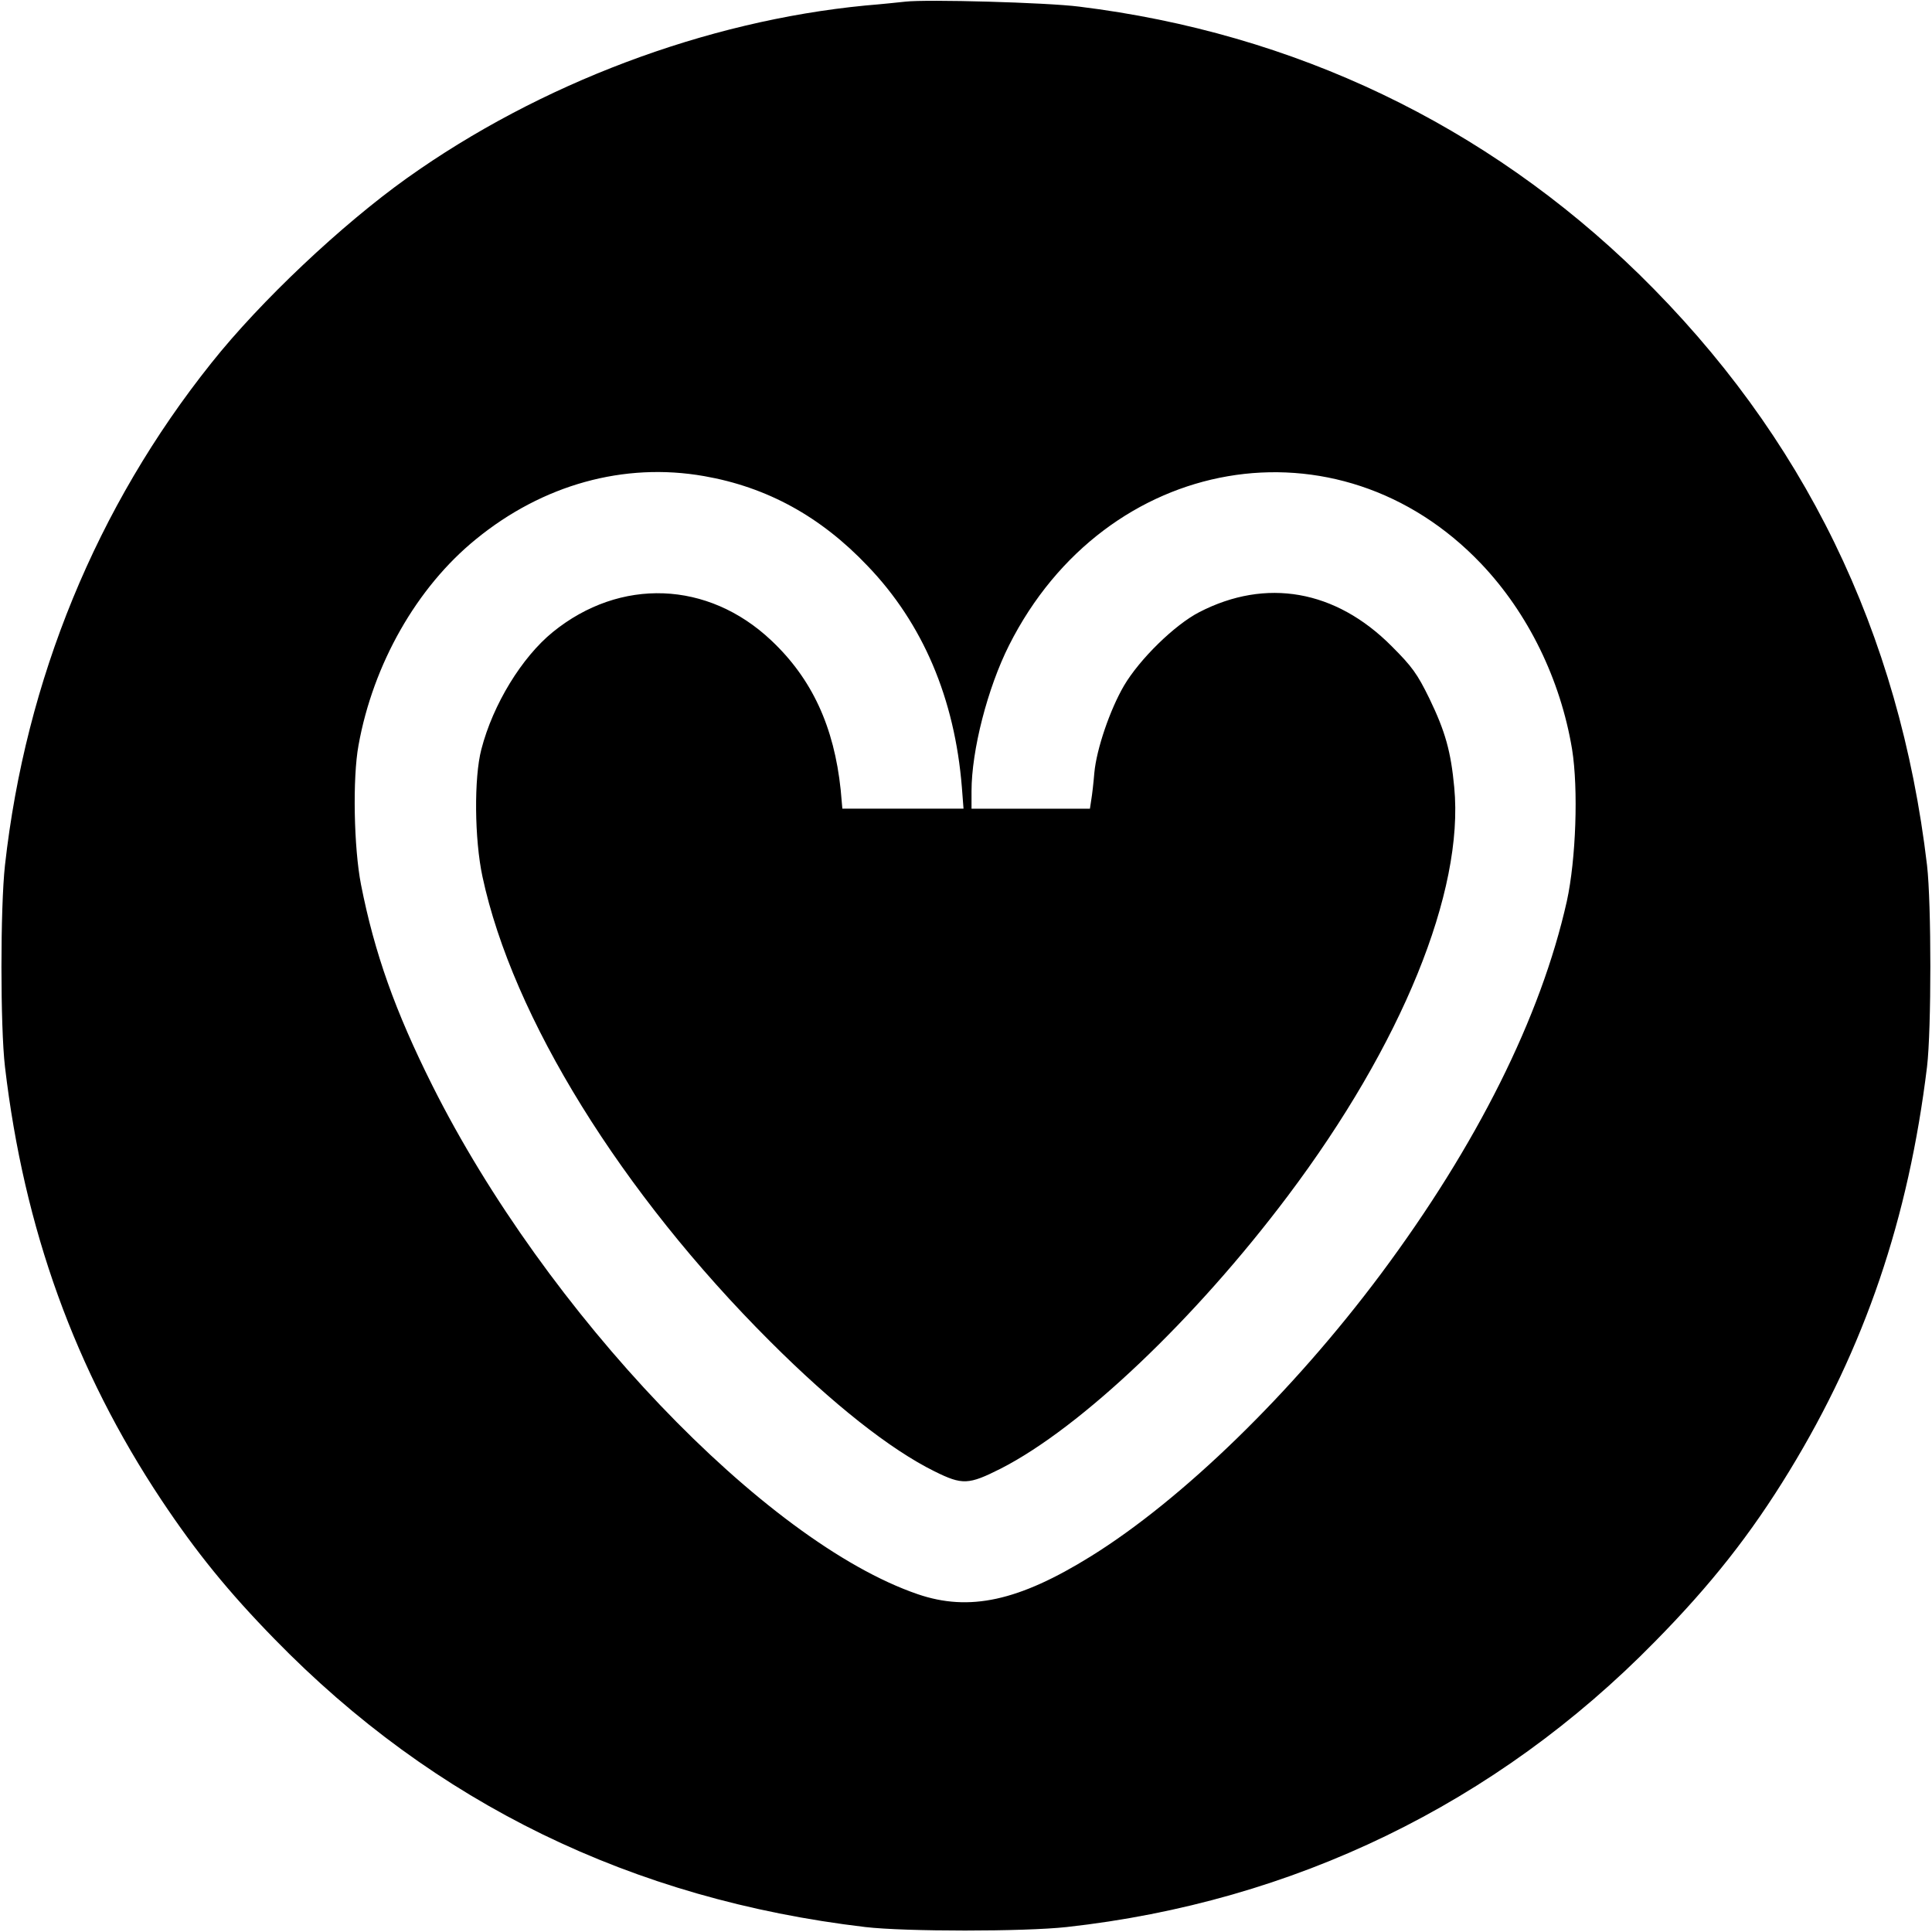
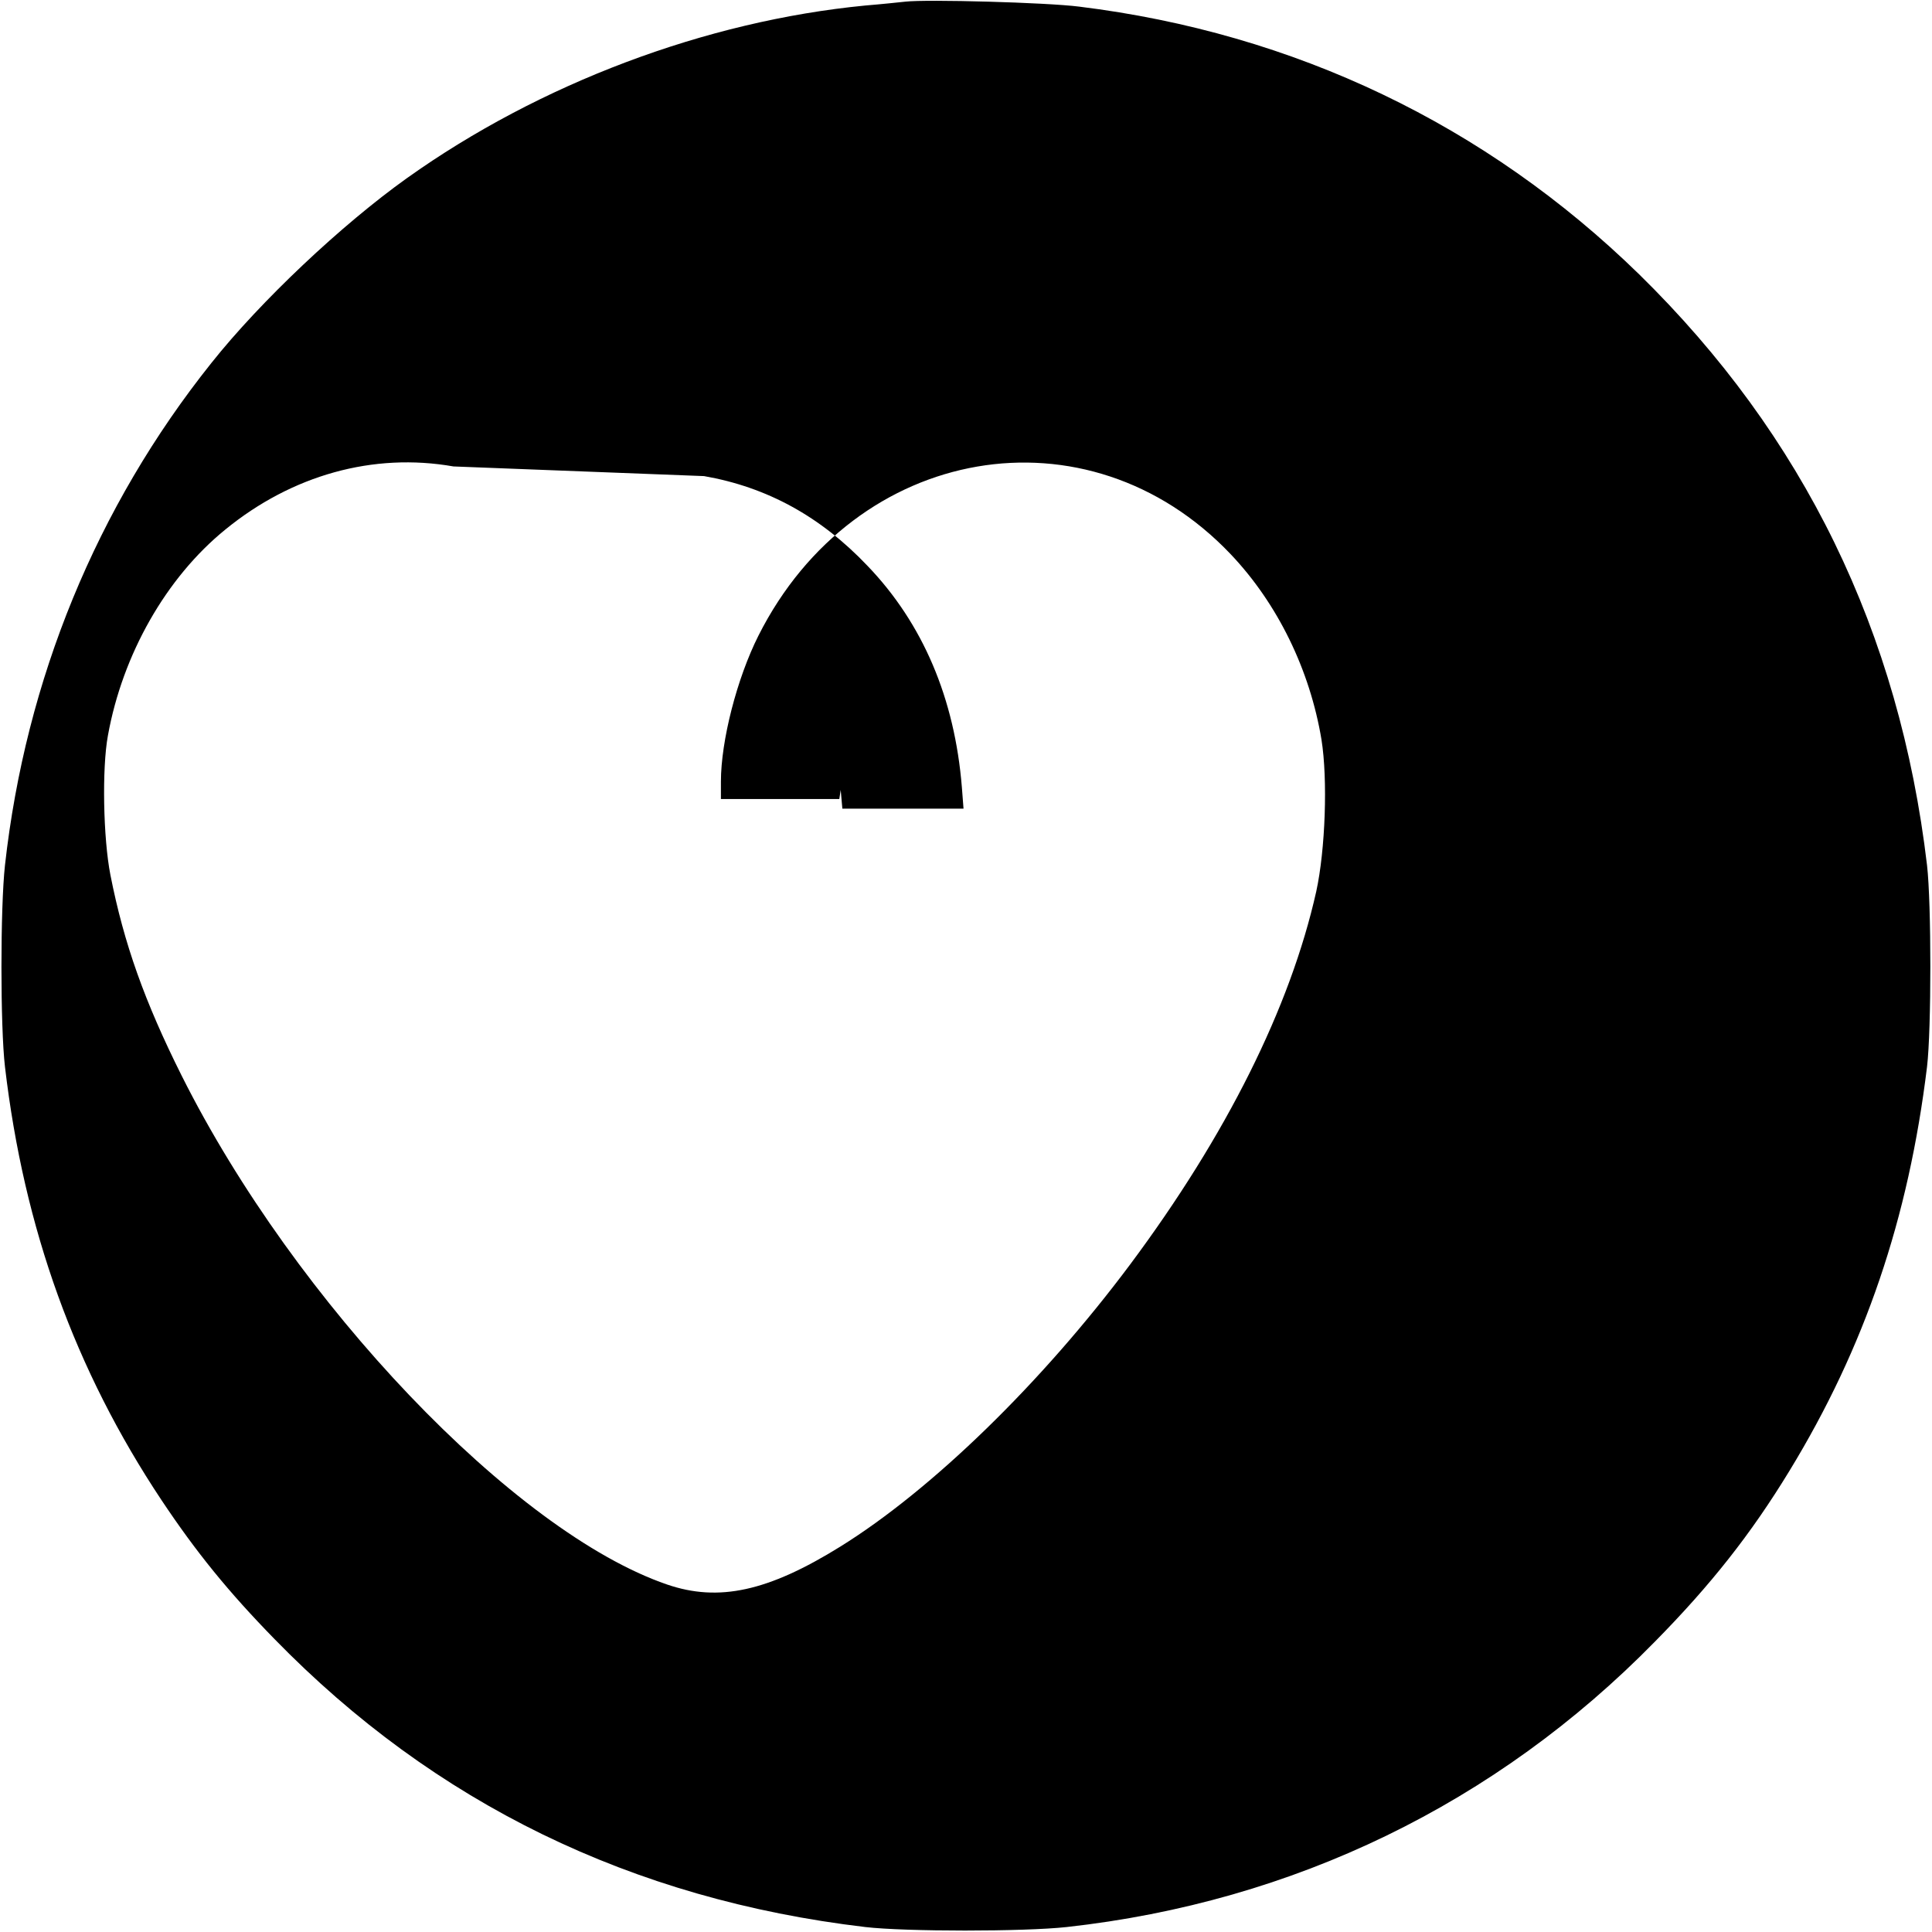
<svg xmlns="http://www.w3.org/2000/svg" version="1.0" width="700pt" height="700pt" viewBox="0 0 700 700" preserveAspectRatio="xMidYMid meet">
  <g transform="translate(0,700) scale(0.1,-0.1)" fill="#000000" stroke="none">
-     <path d="M3280 6994 c-19 -2 -84 -9 -145 -14 -578 -56 -1180 -283 -1660 -625 -237 -169 -531 -446 -709 -670 -416 -521 -673 -1147 -748 -1820 -17 -154 -17 -585 0 -730 69 -588 254 -1099 567 -1570 126 -189 242 -332 410 -504 580 -595 1295 -943 2140 -1043 145 -17 576 -17 730 0 822 91 1556 447 2131 1034 203 206 348 390 487 618 274 449 432 915 499 1465 16 135 16 591 0 730 -100 846 -447 1557 -1043 2141 -555 542 -1249 874 -2029 970 -117 15 -553 27 -630 18z m-729 -1719 c228 -40 422 -146 592 -325 201 -209 316 -481 342 -802 l6 -78 -219 0 -220 0 -6 68 c-24 229 -104 403 -252 542 -229 216 -547 228 -791 30 -112 -91 -217 -262 -259 -425 -27 -103 -25 -326 4 -461 109 -510 503 -1146 1042 -1684 227 -227 436 -392 596 -471 101 -50 123 -49 240 10 290 148 704 541 1040 988 413 549 639 1103 603 1480 -12 129 -32 202 -90 322 -44 90 -63 116 -137 190 -203 204 -455 248 -697 123 -89 -46 -216 -170 -273 -267 -50 -86 -99 -228 -107 -315 -3 -36 -8 -80 -11 -97 l-5 -33 -214 0 -215 0 0 63 c0 148 58 374 136 529 350 695 1193 840 1711 295 170 -179 287 -419 329 -672 23 -144 14 -399 -19 -550 -94 -420 -326 -884 -674 -1351 -321 -430 -719 -817 -1051 -1023 -261 -162 -440 -201 -627 -137 -554 190 -1347 1021 -1759 1844 -134 268 -209 478 -258 727 -26 133 -31 386 -9 505 53 294 211 572 425 746 242 198 537 280 827 229z" />
+     <path d="M3280 6994 c-19 -2 -84 -9 -145 -14 -578 -56 -1180 -283 -1660 -625 -237 -169 -531 -446 -709 -670 -416 -521 -673 -1147 -748 -1820 -17 -154 -17 -585 0 -730 69 -588 254 -1099 567 -1570 126 -189 242 -332 410 -504 580 -595 1295 -943 2140 -1043 145 -17 576 -17 730 0 822 91 1556 447 2131 1034 203 206 348 390 487 618 274 449 432 915 499 1465 16 135 16 591 0 730 -100 846 -447 1557 -1043 2141 -555 542 -1249 874 -2029 970 -117 15 -553 27 -630 18z m-729 -1719 c228 -40 422 -146 592 -325 201 -209 316 -481 342 -802 l6 -78 -219 0 -220 0 -6 68 l-5 -33 -214 0 -215 0 0 63 c0 148 58 374 136 529 350 695 1193 840 1711 295 170 -179 287 -419 329 -672 23 -144 14 -399 -19 -550 -94 -420 -326 -884 -674 -1351 -321 -430 -719 -817 -1051 -1023 -261 -162 -440 -201 -627 -137 -554 190 -1347 1021 -1759 1844 -134 268 -209 478 -258 727 -26 133 -31 386 -9 505 53 294 211 572 425 746 242 198 537 280 827 229z" />
  </g>
</svg>